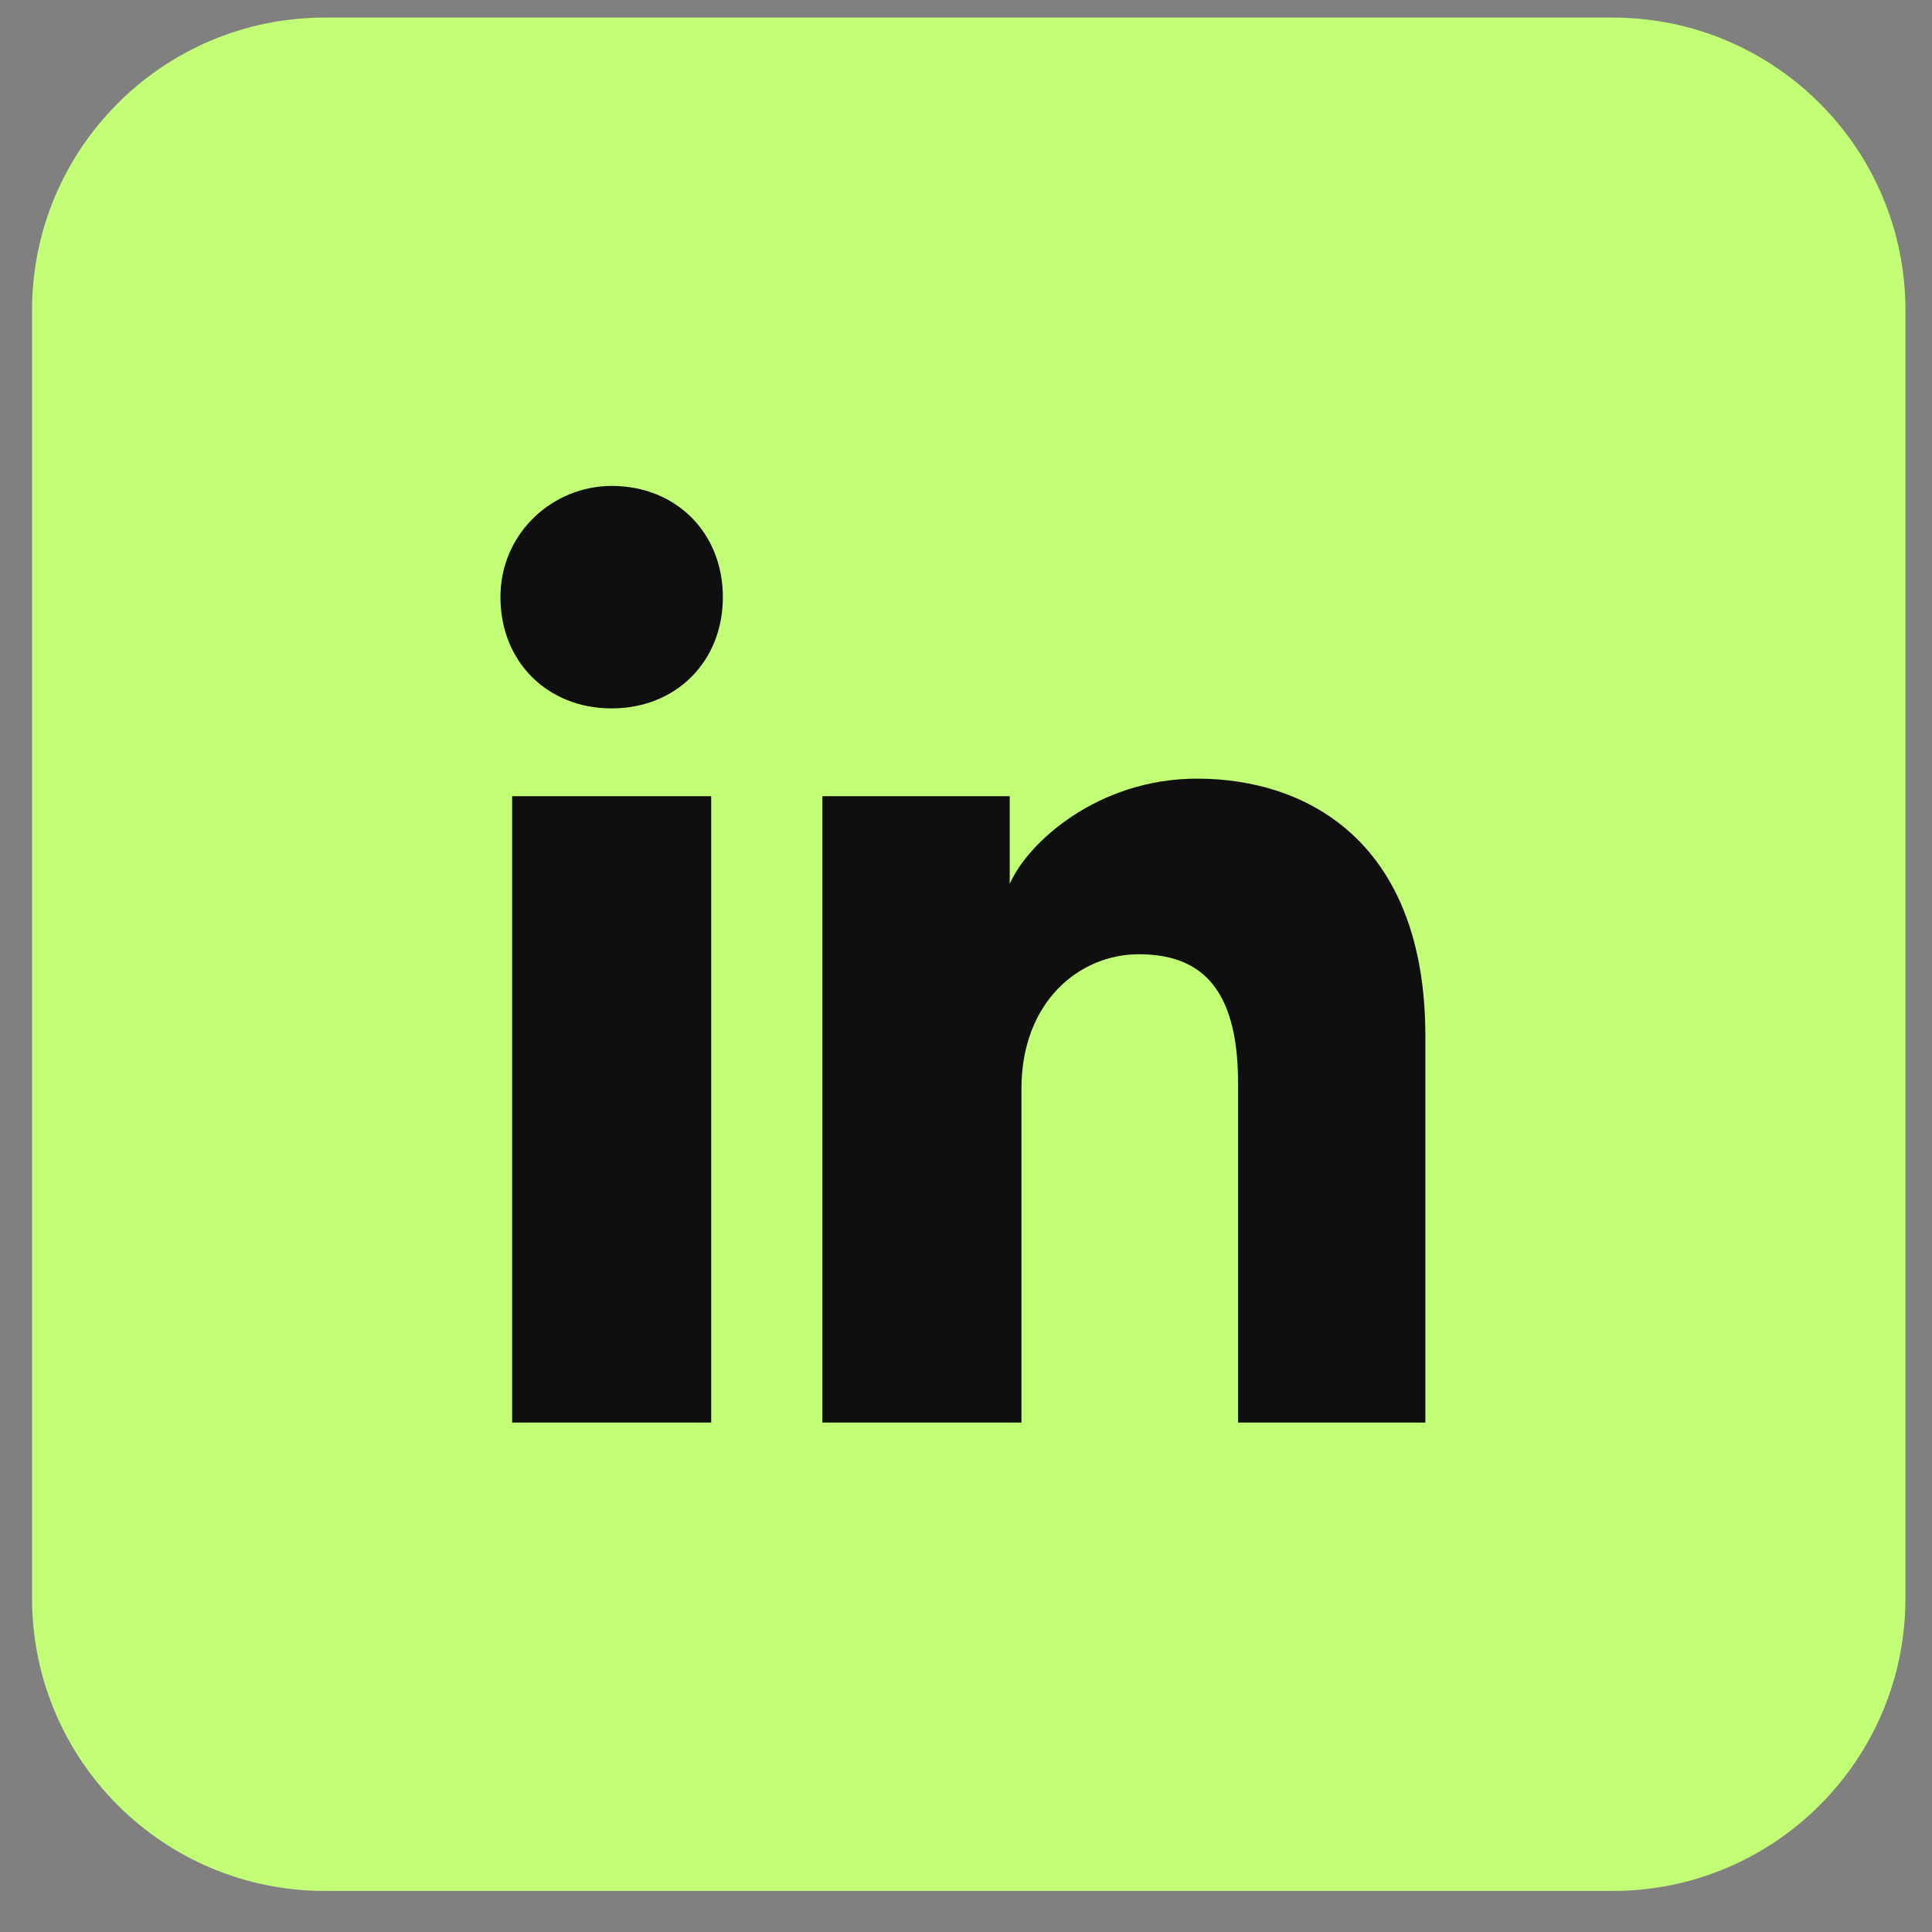
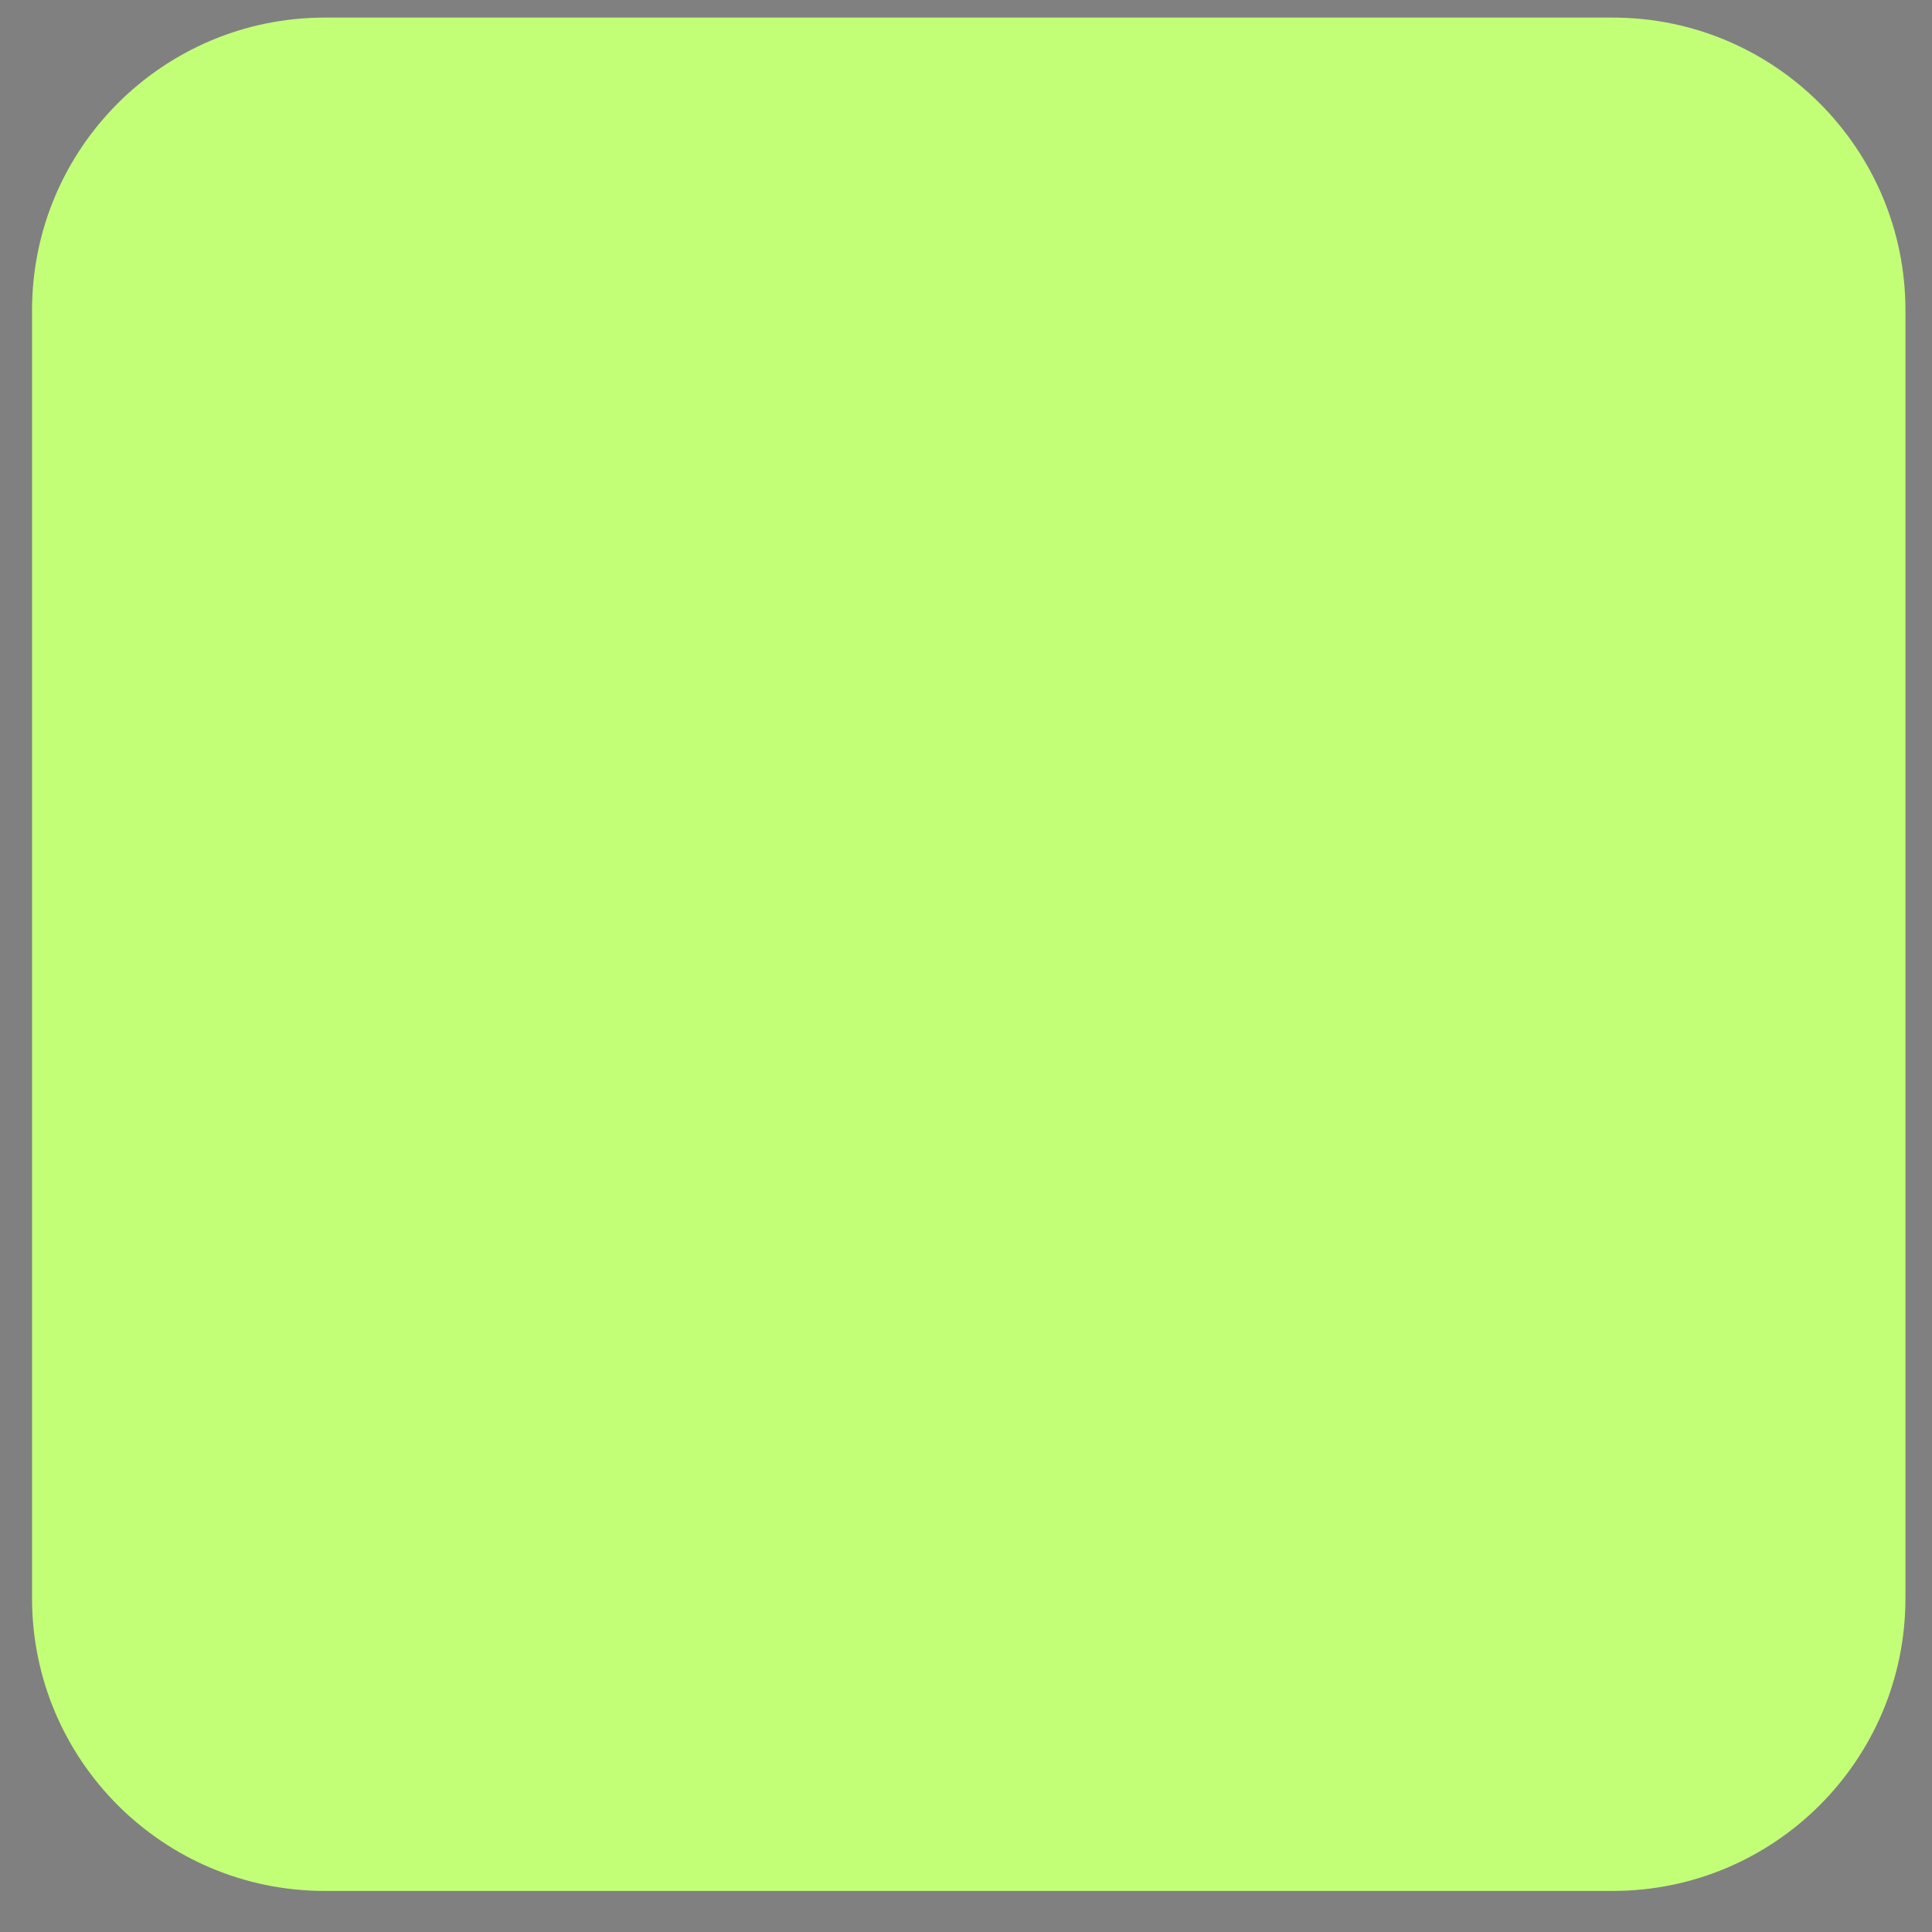
<svg xmlns="http://www.w3.org/2000/svg" width="39" height="39" viewBox="0 0 39 39" fill="none">
  <rect x="0" y="0" width="39" height="39" fill="#808080" stroke="none" />
  <path d="M32.555 0.355H6.556C3.293 0.355 0.647 3 0.647 6.264V32.263C0.647 35.526 3.293 38.171 6.556 38.171H32.555C35.818 38.171 38.464 35.526 38.464 32.263V6.264C38.464 3 35.818 0.355 32.555 0.355Z" fill="#C2FF77" />
-   <path d="M14.356 28.717H10.338V16.072H14.356V28.717ZM12.347 14.3C11.047 14.3 10.102 13.354 10.102 12.054C10.102 10.755 11.165 9.809 12.347 9.809C13.647 9.809 14.592 10.755 14.592 12.054C14.592 13.354 13.647 14.3 12.347 14.3ZM29.01 28.717H24.992V21.863C24.992 19.854 24.165 19.263 22.983 19.263C21.801 19.263 20.619 20.209 20.619 21.981V28.717H16.601V16.072H20.383V17.845C20.737 17.018 22.155 15.718 24.165 15.718C26.41 15.718 28.773 17.018 28.773 20.918V28.717H29.01Z" fill="#0F0F0F" />
</svg>